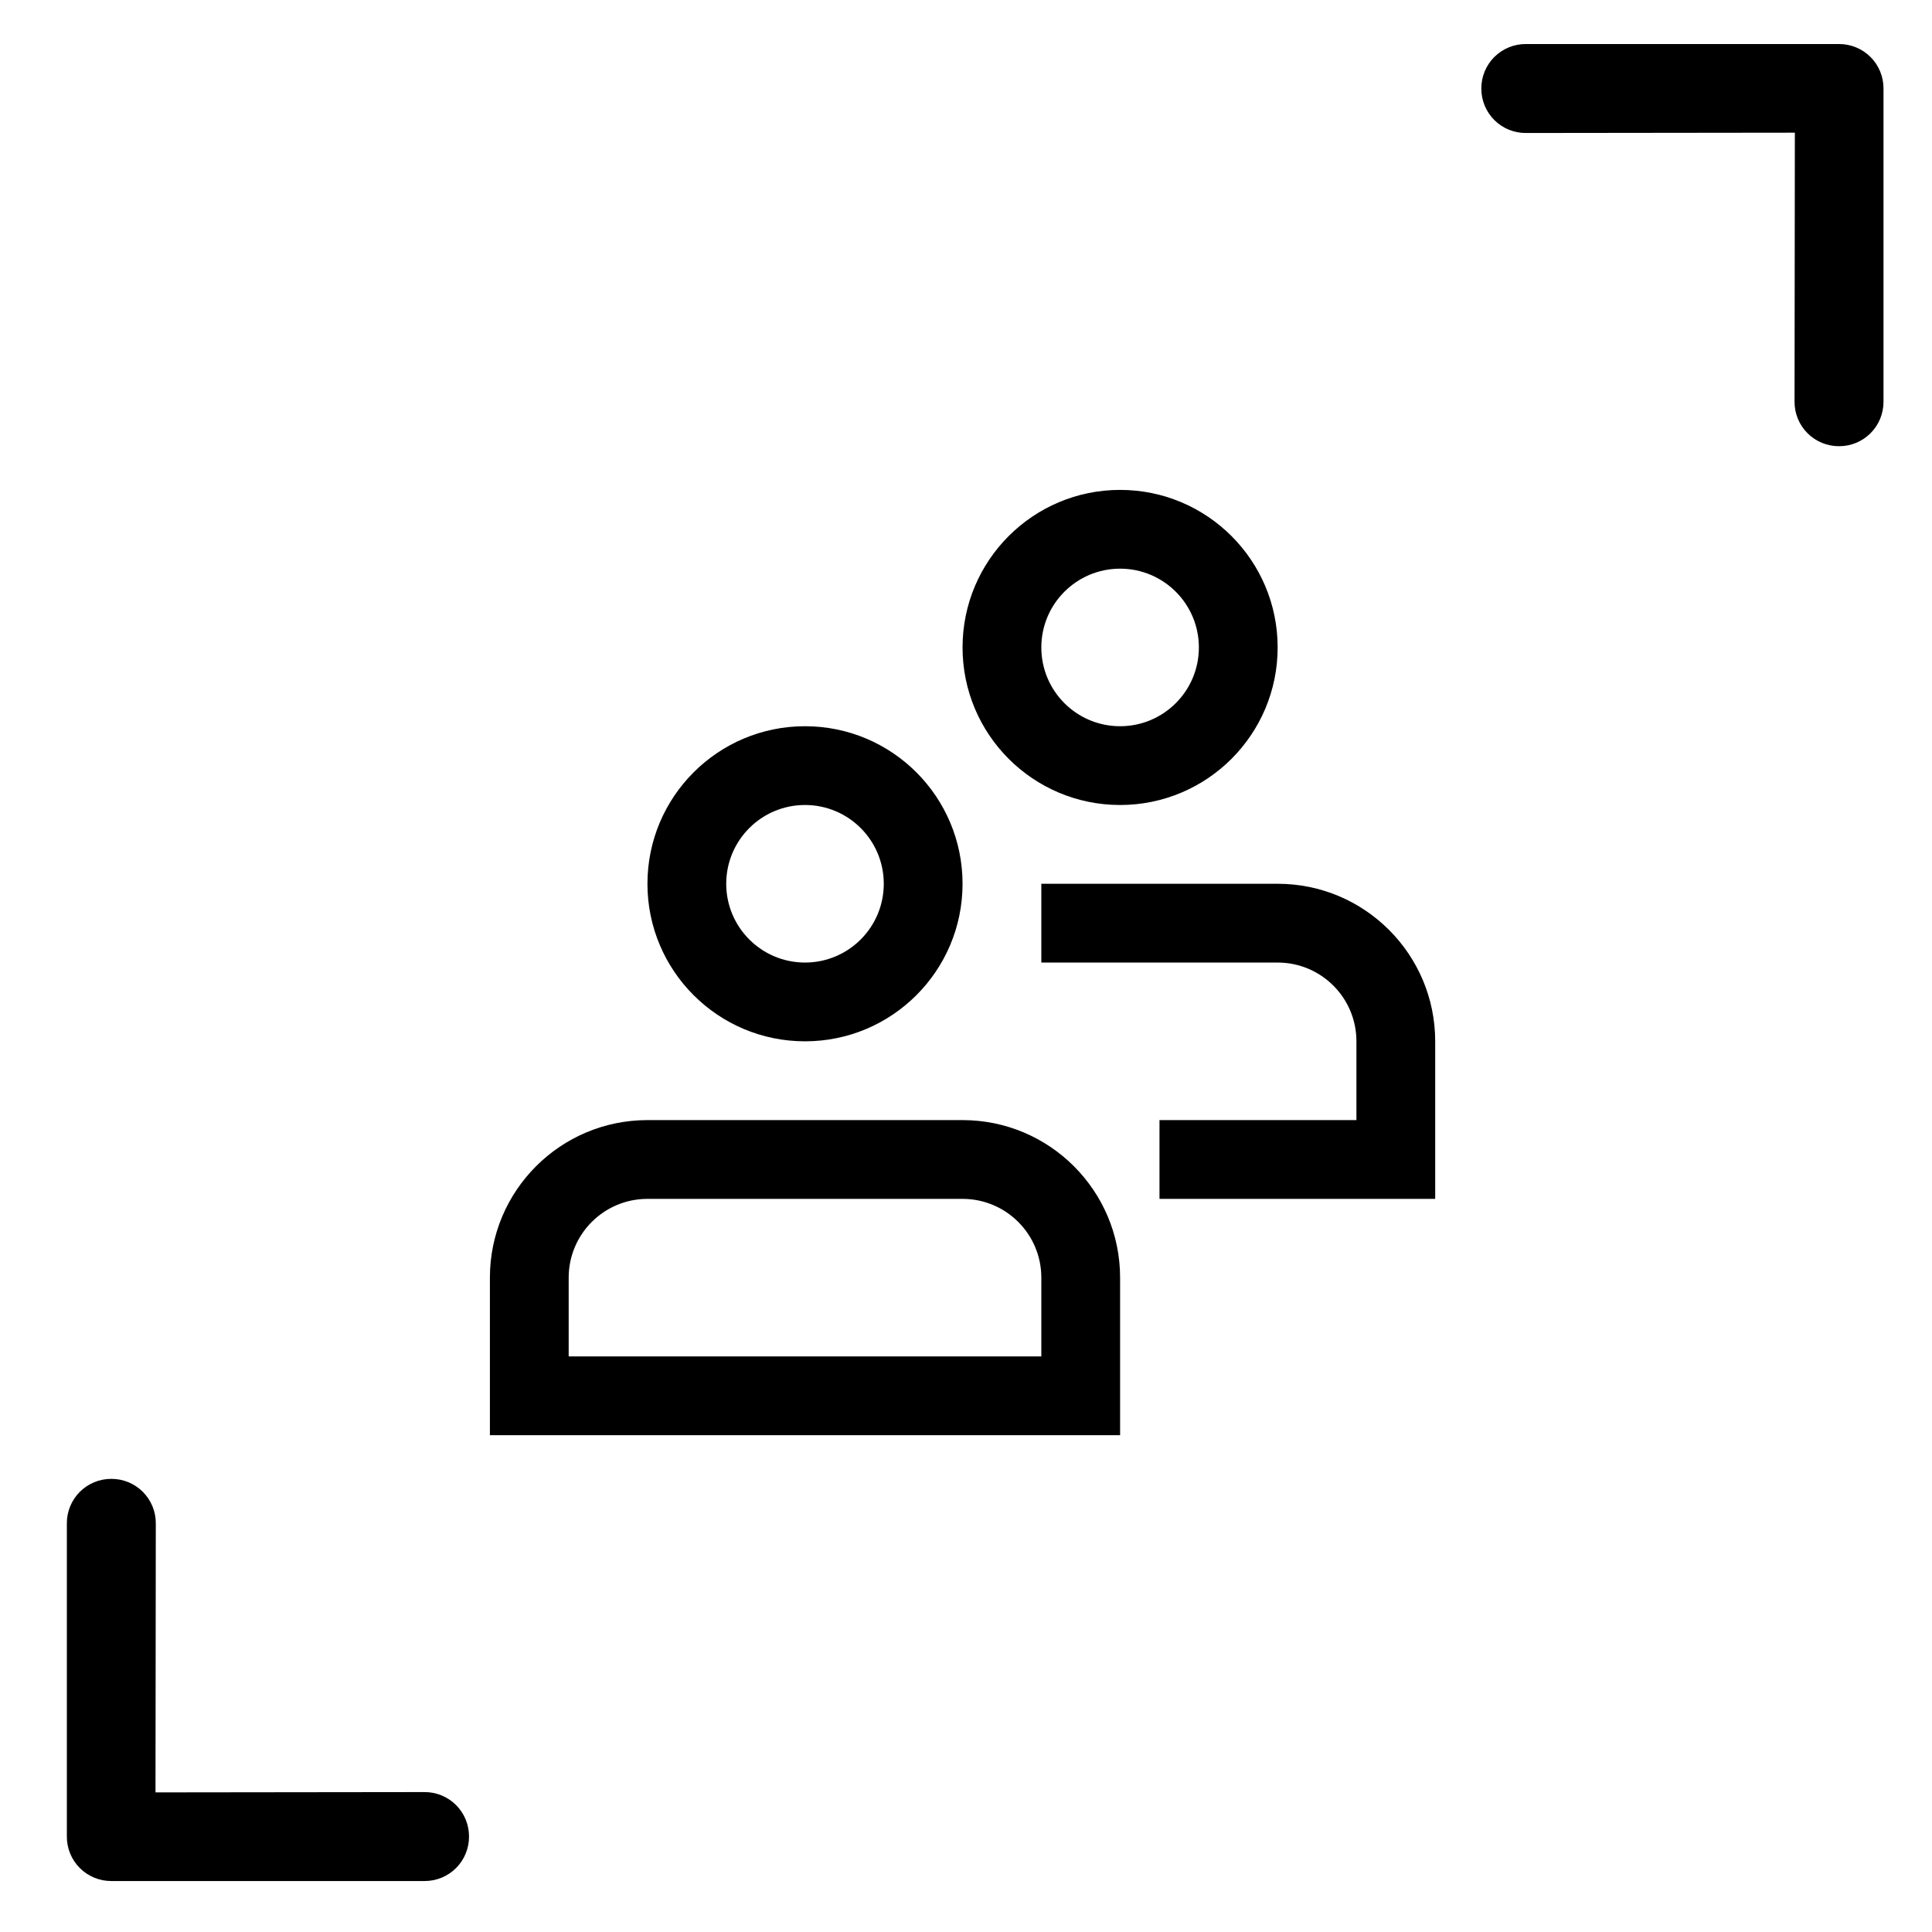
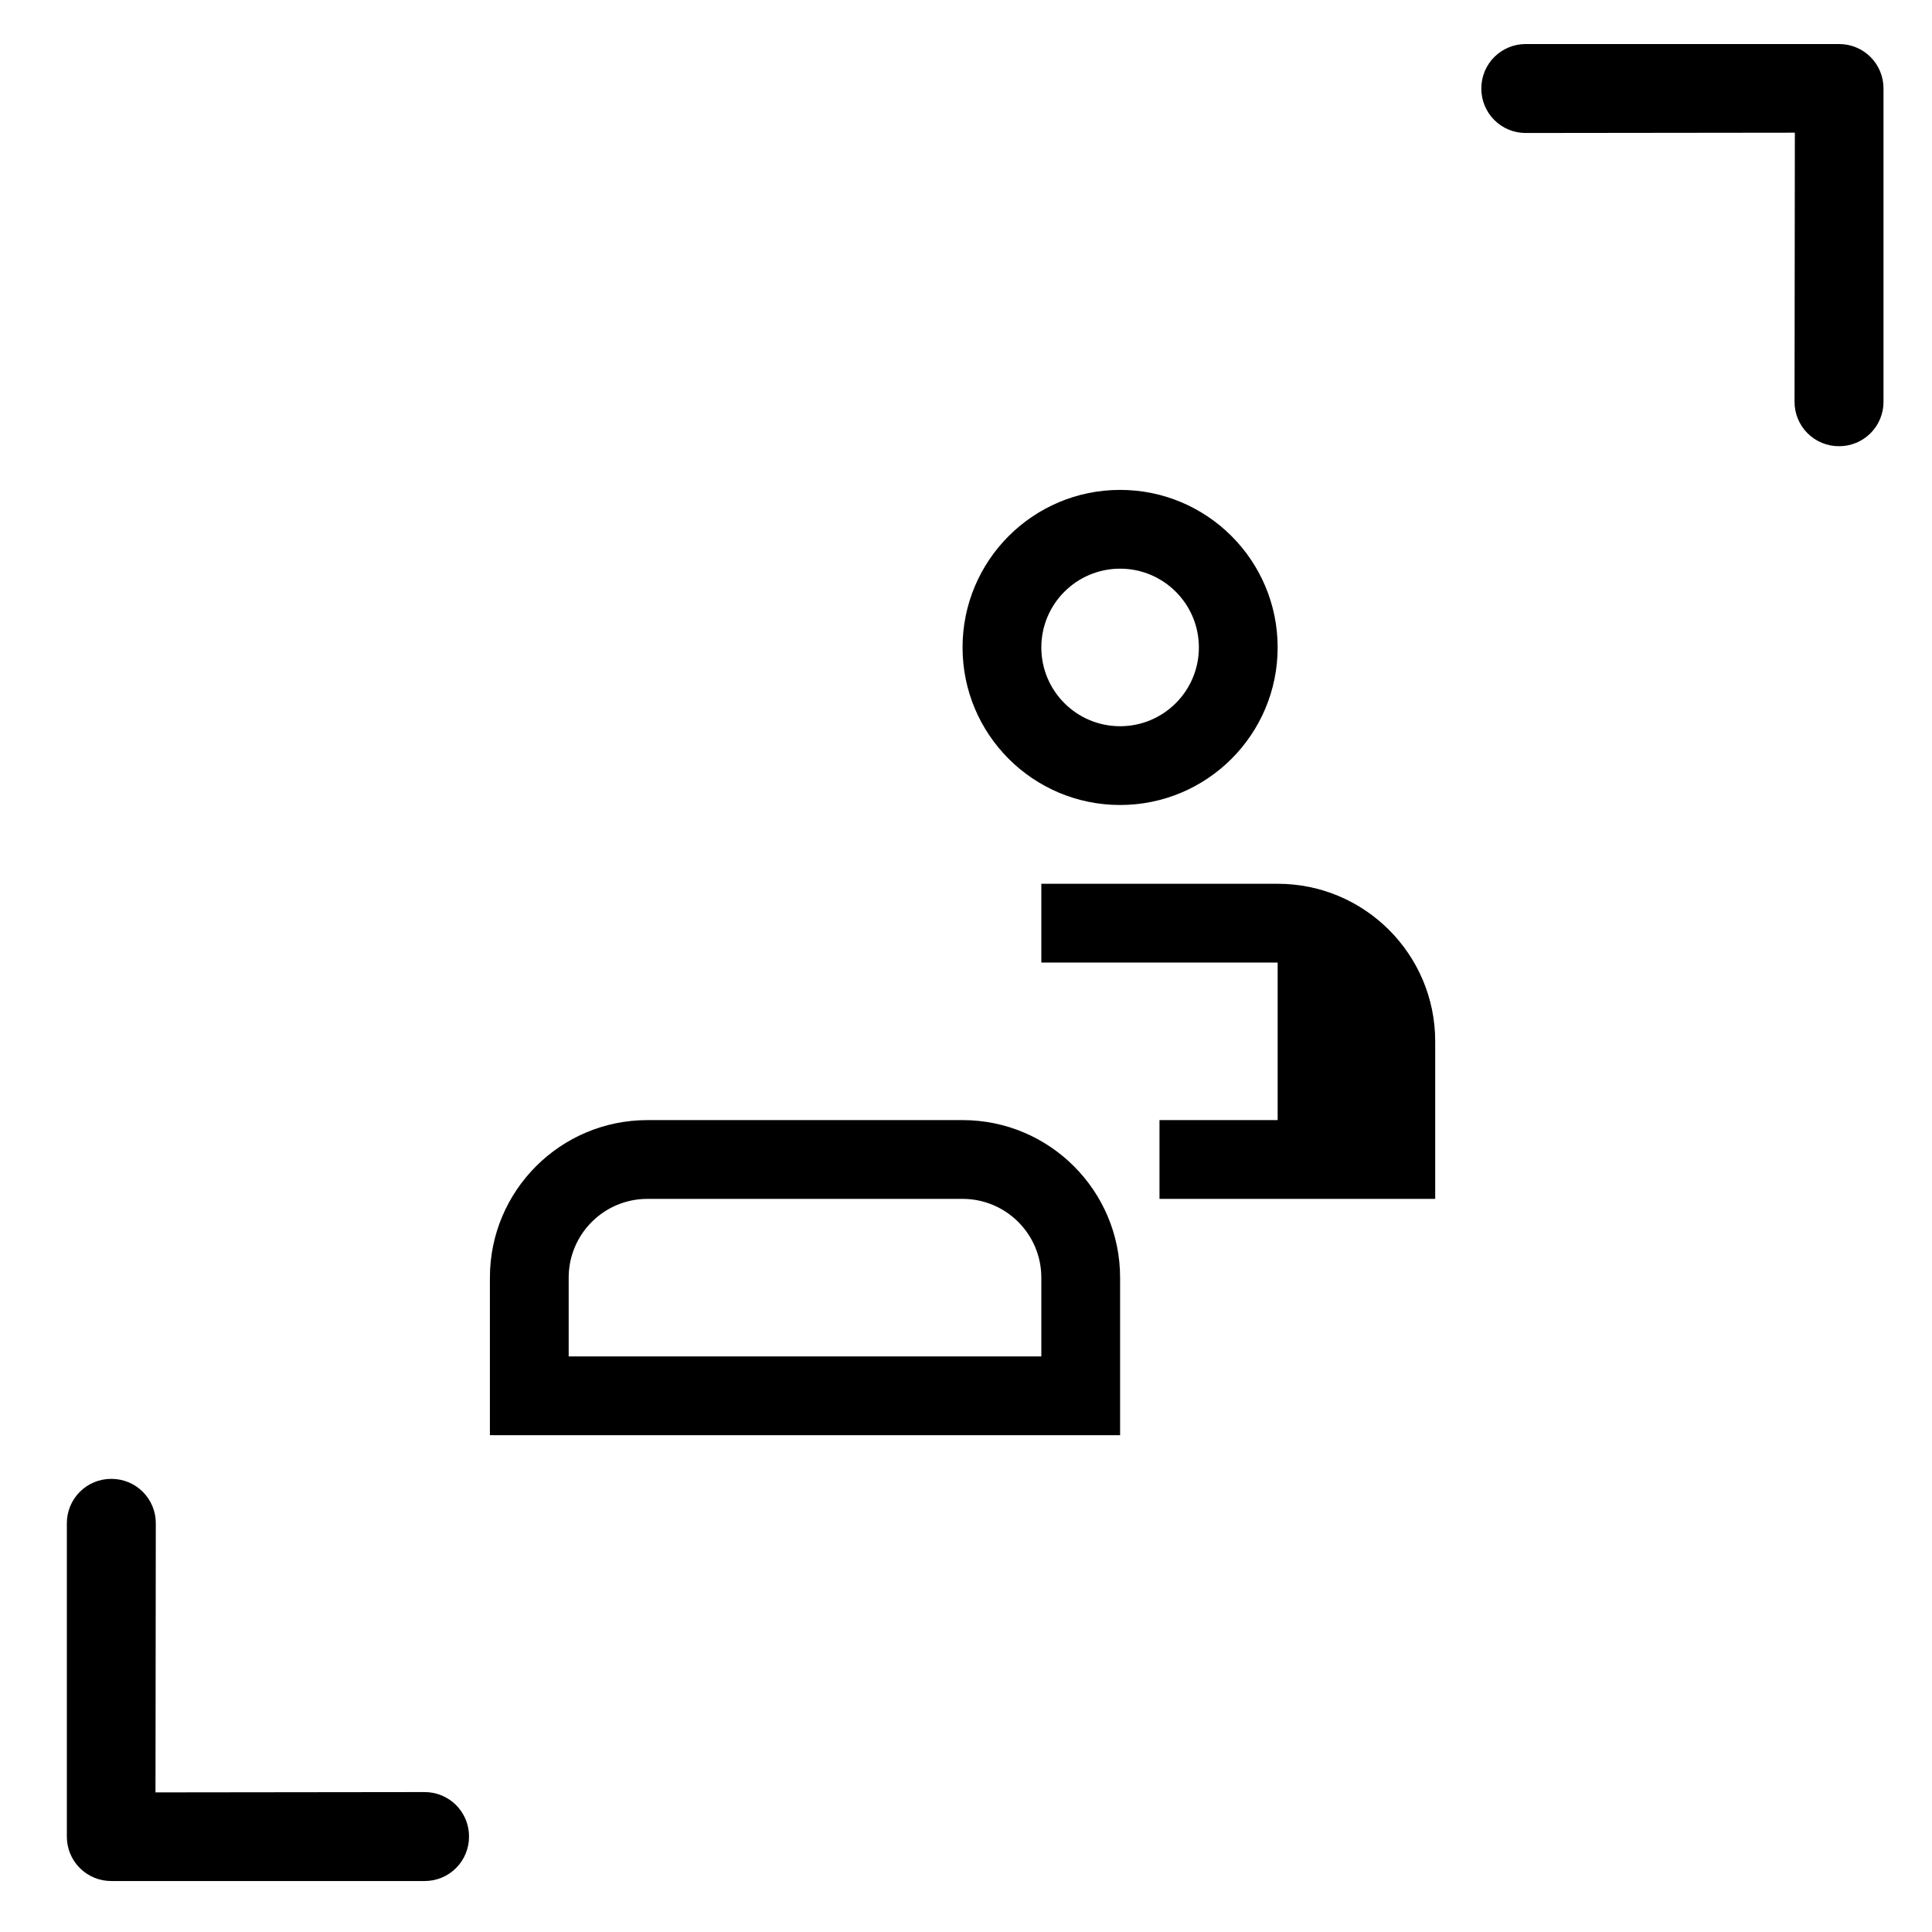
<svg xmlns="http://www.w3.org/2000/svg" width="280" height="280" viewBox="0 0 280 280" fill="none">
  <g clip-path="url(#clip0_229_2088)">
    <path d="M272.971 58.221L272.971 12.828C272.974 11.98 272.81 11.141 272.487 10.357C272.164 9.574 271.69 8.862 271.09 8.262C270.491 7.663 269.779 7.188 268.995 6.866C268.212 6.543 267.372 6.379 266.525 6.382L221.131 6.382C220.284 6.379 219.444 6.543 218.66 6.866C217.877 7.188 217.165 7.663 216.566 8.262C215.966 8.862 215.492 9.574 215.169 10.357C214.846 11.141 214.682 11.98 214.685 12.828C214.682 13.675 214.846 14.515 215.169 15.299C215.492 16.082 215.966 16.794 216.566 17.394C217.165 17.993 217.877 18.468 218.66 18.79C219.444 19.113 220.284 19.277 221.131 19.274L260.124 19.229L260.079 58.221C260.075 59.069 260.24 59.909 260.562 60.692C260.885 61.476 261.36 62.188 261.959 62.787C262.558 63.386 263.27 63.861 264.054 64.184C264.837 64.506 265.677 64.671 266.525 64.667C267.372 64.671 268.212 64.506 268.995 64.184C269.779 63.861 270.491 63.386 271.09 62.787C271.69 62.188 272.164 61.476 272.487 60.692C272.81 59.909 272.974 59.069 272.971 58.221Z" fill="black" />
    <path d="M9.689 220.774L9.689 266.167C9.685 267.015 9.849 267.854 10.172 268.638C10.495 269.422 10.97 270.134 11.569 270.733C12.168 271.332 12.88 271.807 13.664 272.129C14.447 272.452 15.287 272.616 16.134 272.613L61.528 272.613C62.375 272.616 63.215 272.452 63.999 272.129C64.782 271.807 65.494 271.332 66.094 270.733C66.693 270.134 67.167 269.422 67.49 268.638C67.813 267.854 67.977 267.015 67.974 266.167C67.977 265.32 67.813 264.48 67.49 263.696C67.167 262.913 66.693 262.201 66.094 261.601C65.494 261.002 64.782 260.528 63.999 260.205C63.215 259.882 62.375 259.718 61.528 259.721L22.535 259.767L22.58 220.774C22.584 219.926 22.419 219.087 22.097 218.303C21.774 217.519 21.299 216.807 20.7 216.208C20.101 215.609 19.389 215.134 18.605 214.811C17.822 214.489 16.982 214.324 16.134 214.328C15.287 214.324 14.447 214.489 13.664 214.811C12.88 215.134 12.168 215.609 11.569 216.208C10.97 216.807 10.495 217.519 10.172 218.303C9.849 219.087 9.685 219.926 9.689 220.774Z" fill="black" />
-     <path d="M116.667 105.25C104.058 105.25 93.833 115.473 93.833 128.083C93.833 140.694 104.058 150.916 116.667 150.916C129.276 150.916 139.5 140.694 139.5 128.083C139.5 115.473 129.276 105.25 116.667 105.25ZM116.667 139.5C110.362 139.5 105.25 134.388 105.25 128.083C105.25 121.777 110.362 116.666 116.667 116.666C122.973 116.666 128.083 121.777 128.083 128.083C128.083 134.388 122.973 139.5 116.667 139.5Z" fill="black" />
    <path d="M139.5 162.333H93.833C81.224 162.333 71 172.558 71 185.167V208H162.333V185.167C162.333 172.564 152.109 162.333 139.5 162.333ZM150.917 196.583H82.417V185.167C82.417 178.862 87.527 173.75 93.833 173.75H139.5C145.805 173.75 150.917 178.862 150.917 185.167V196.583Z" fill="black" />
    <path d="M162.333 71C149.723 71 139.5 81.224 139.5 93.833C139.5 106.442 149.723 116.666 162.333 116.666C174.942 116.666 185.167 106.442 185.167 93.833C185.167 81.224 174.942 71 162.333 71ZM162.333 105.25C156.027 105.25 150.917 100.138 150.917 93.833C150.917 87.527 156.027 82.416 162.333 82.416C168.638 82.416 173.75 87.529 173.75 93.833C173.75 100.137 168.638 105.25 162.333 105.25Z" fill="black" />
-     <path d="M185.167 128.083H150.917V139.5H185.167C191.473 139.5 196.583 144.61 196.583 150.917V162.333H168.042V173.75H208V150.917C208 138.314 197.777 128.083 185.167 128.083Z" fill="black" />
+     <path d="M185.167 128.083H150.917V139.5H185.167V162.333H168.042V173.75H208V150.917C208 138.314 197.777 128.083 185.167 128.083Z" fill="black" />
  </g>
  <defs>
    <clipPath id="clip0_229_2088">
      <rect width="280" height="280" fill="white" />
    </clipPath>
  </defs>
</svg>